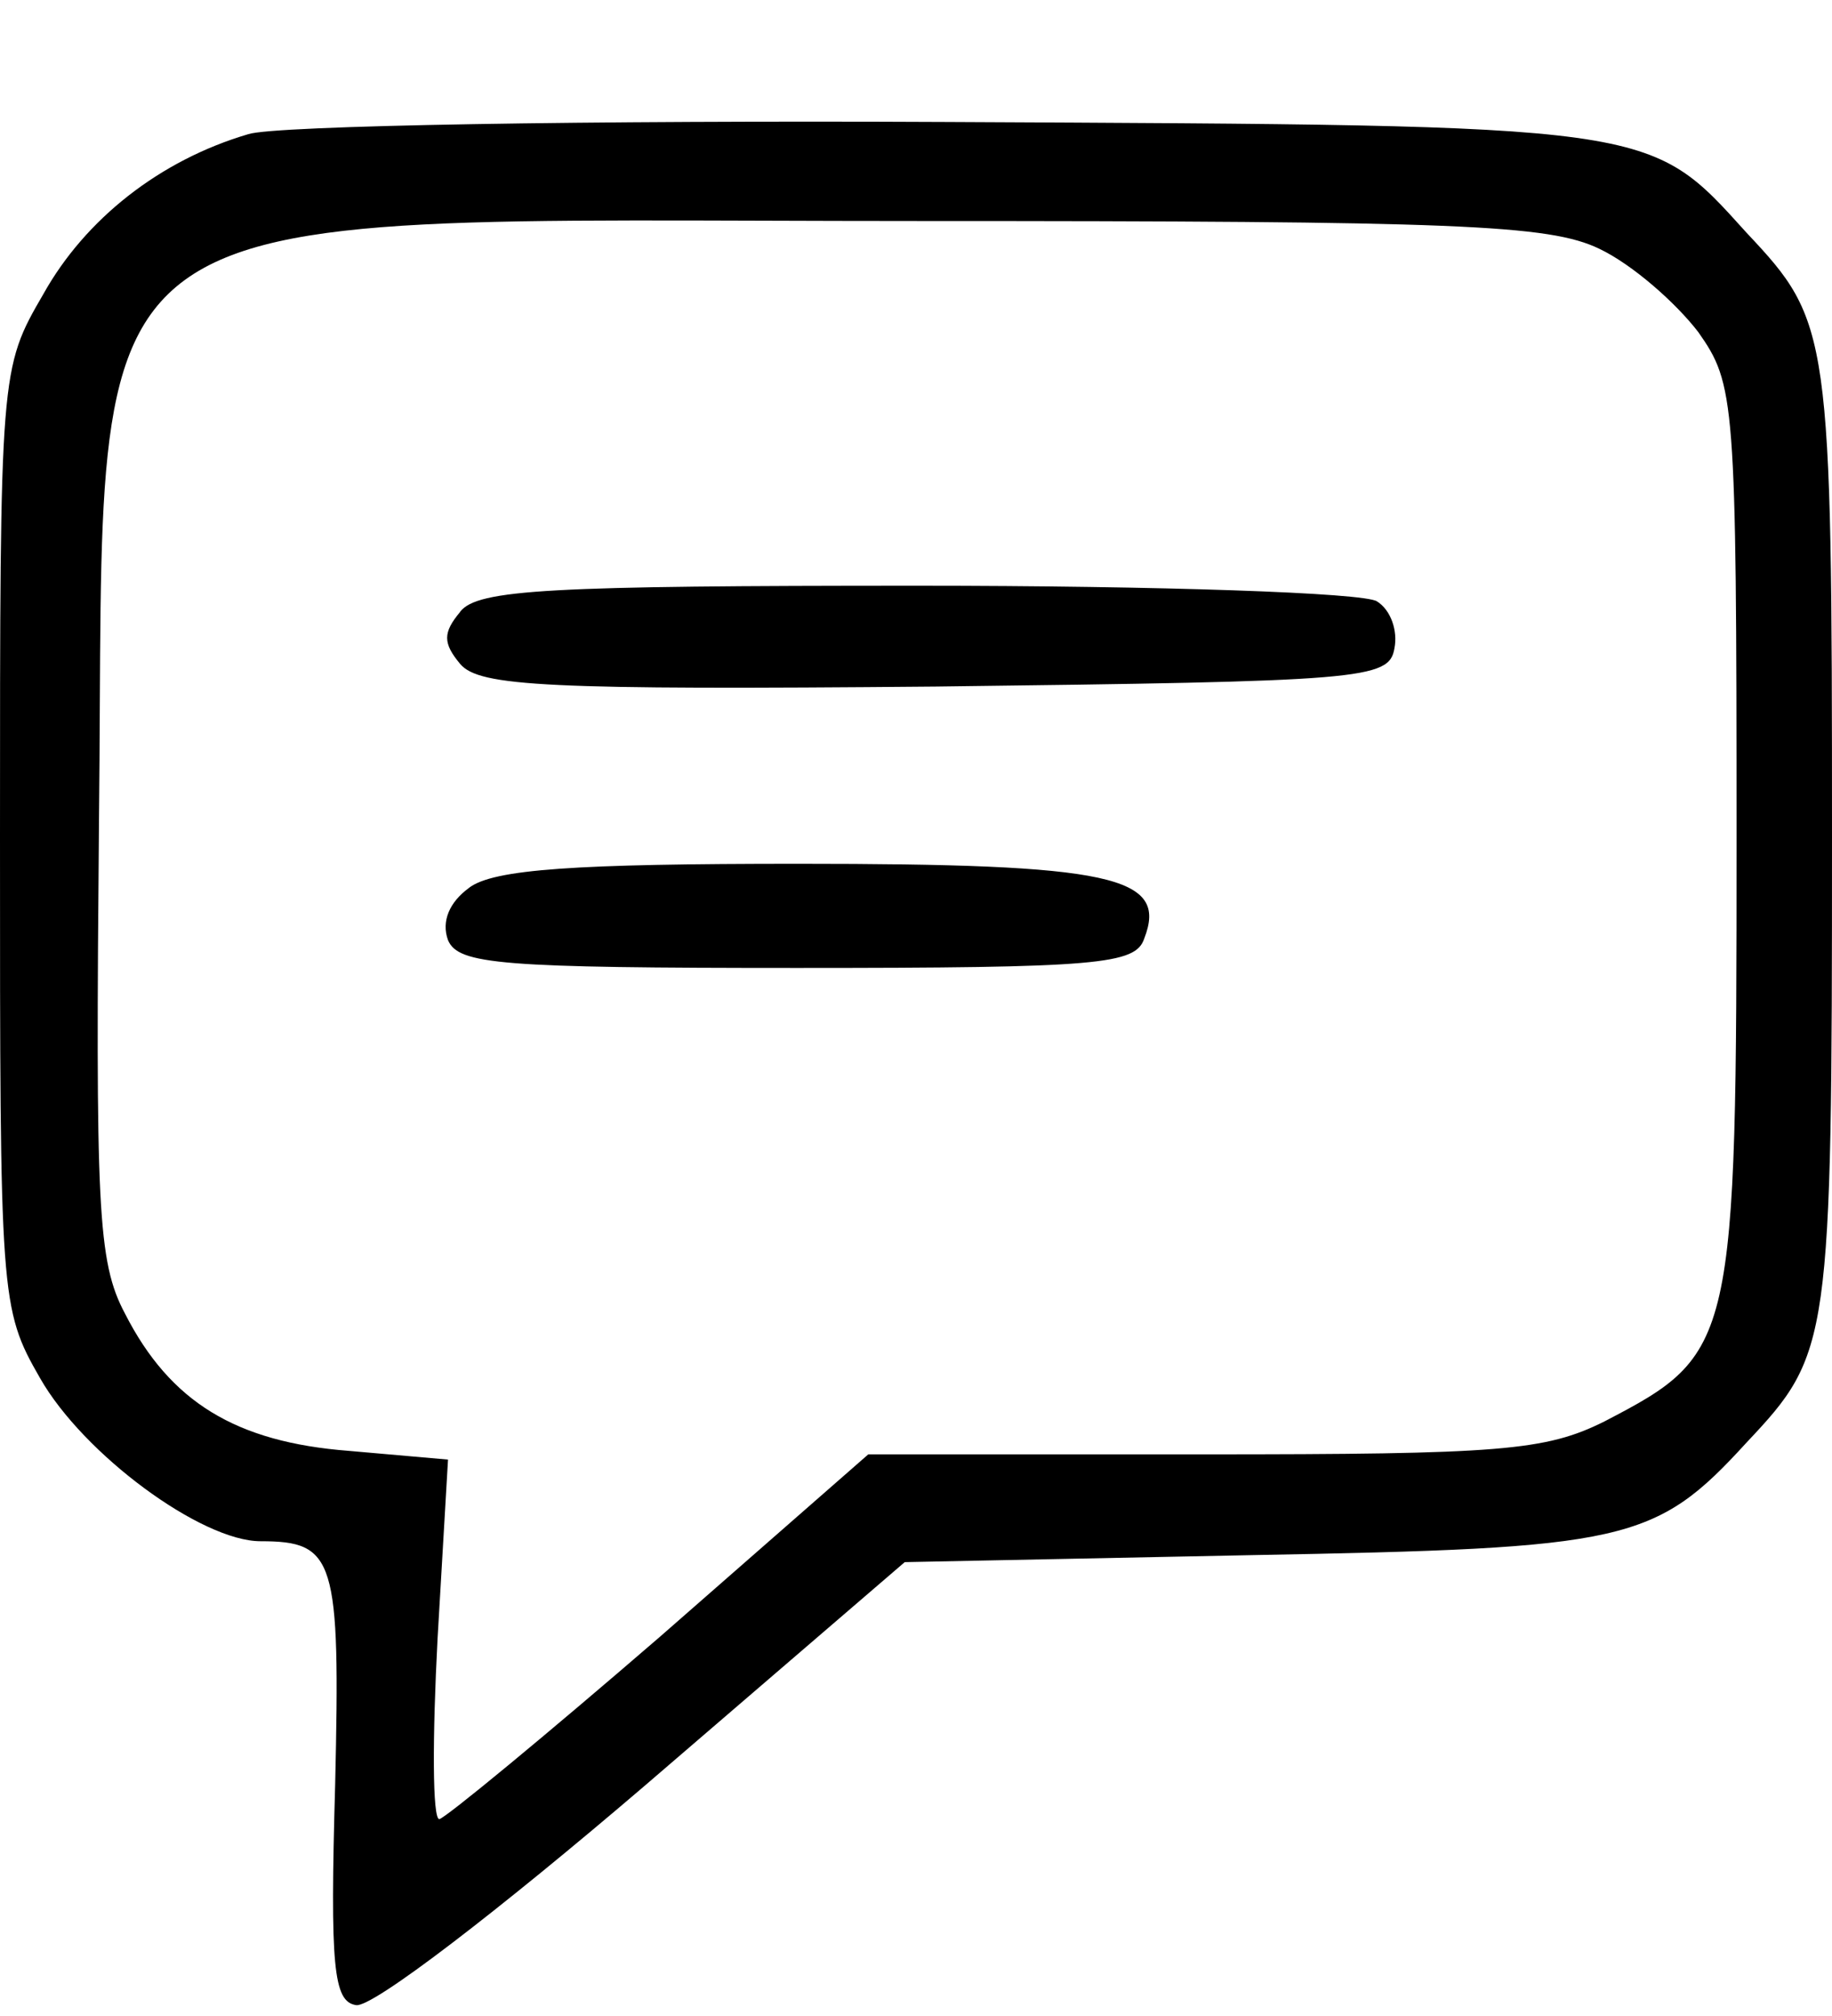
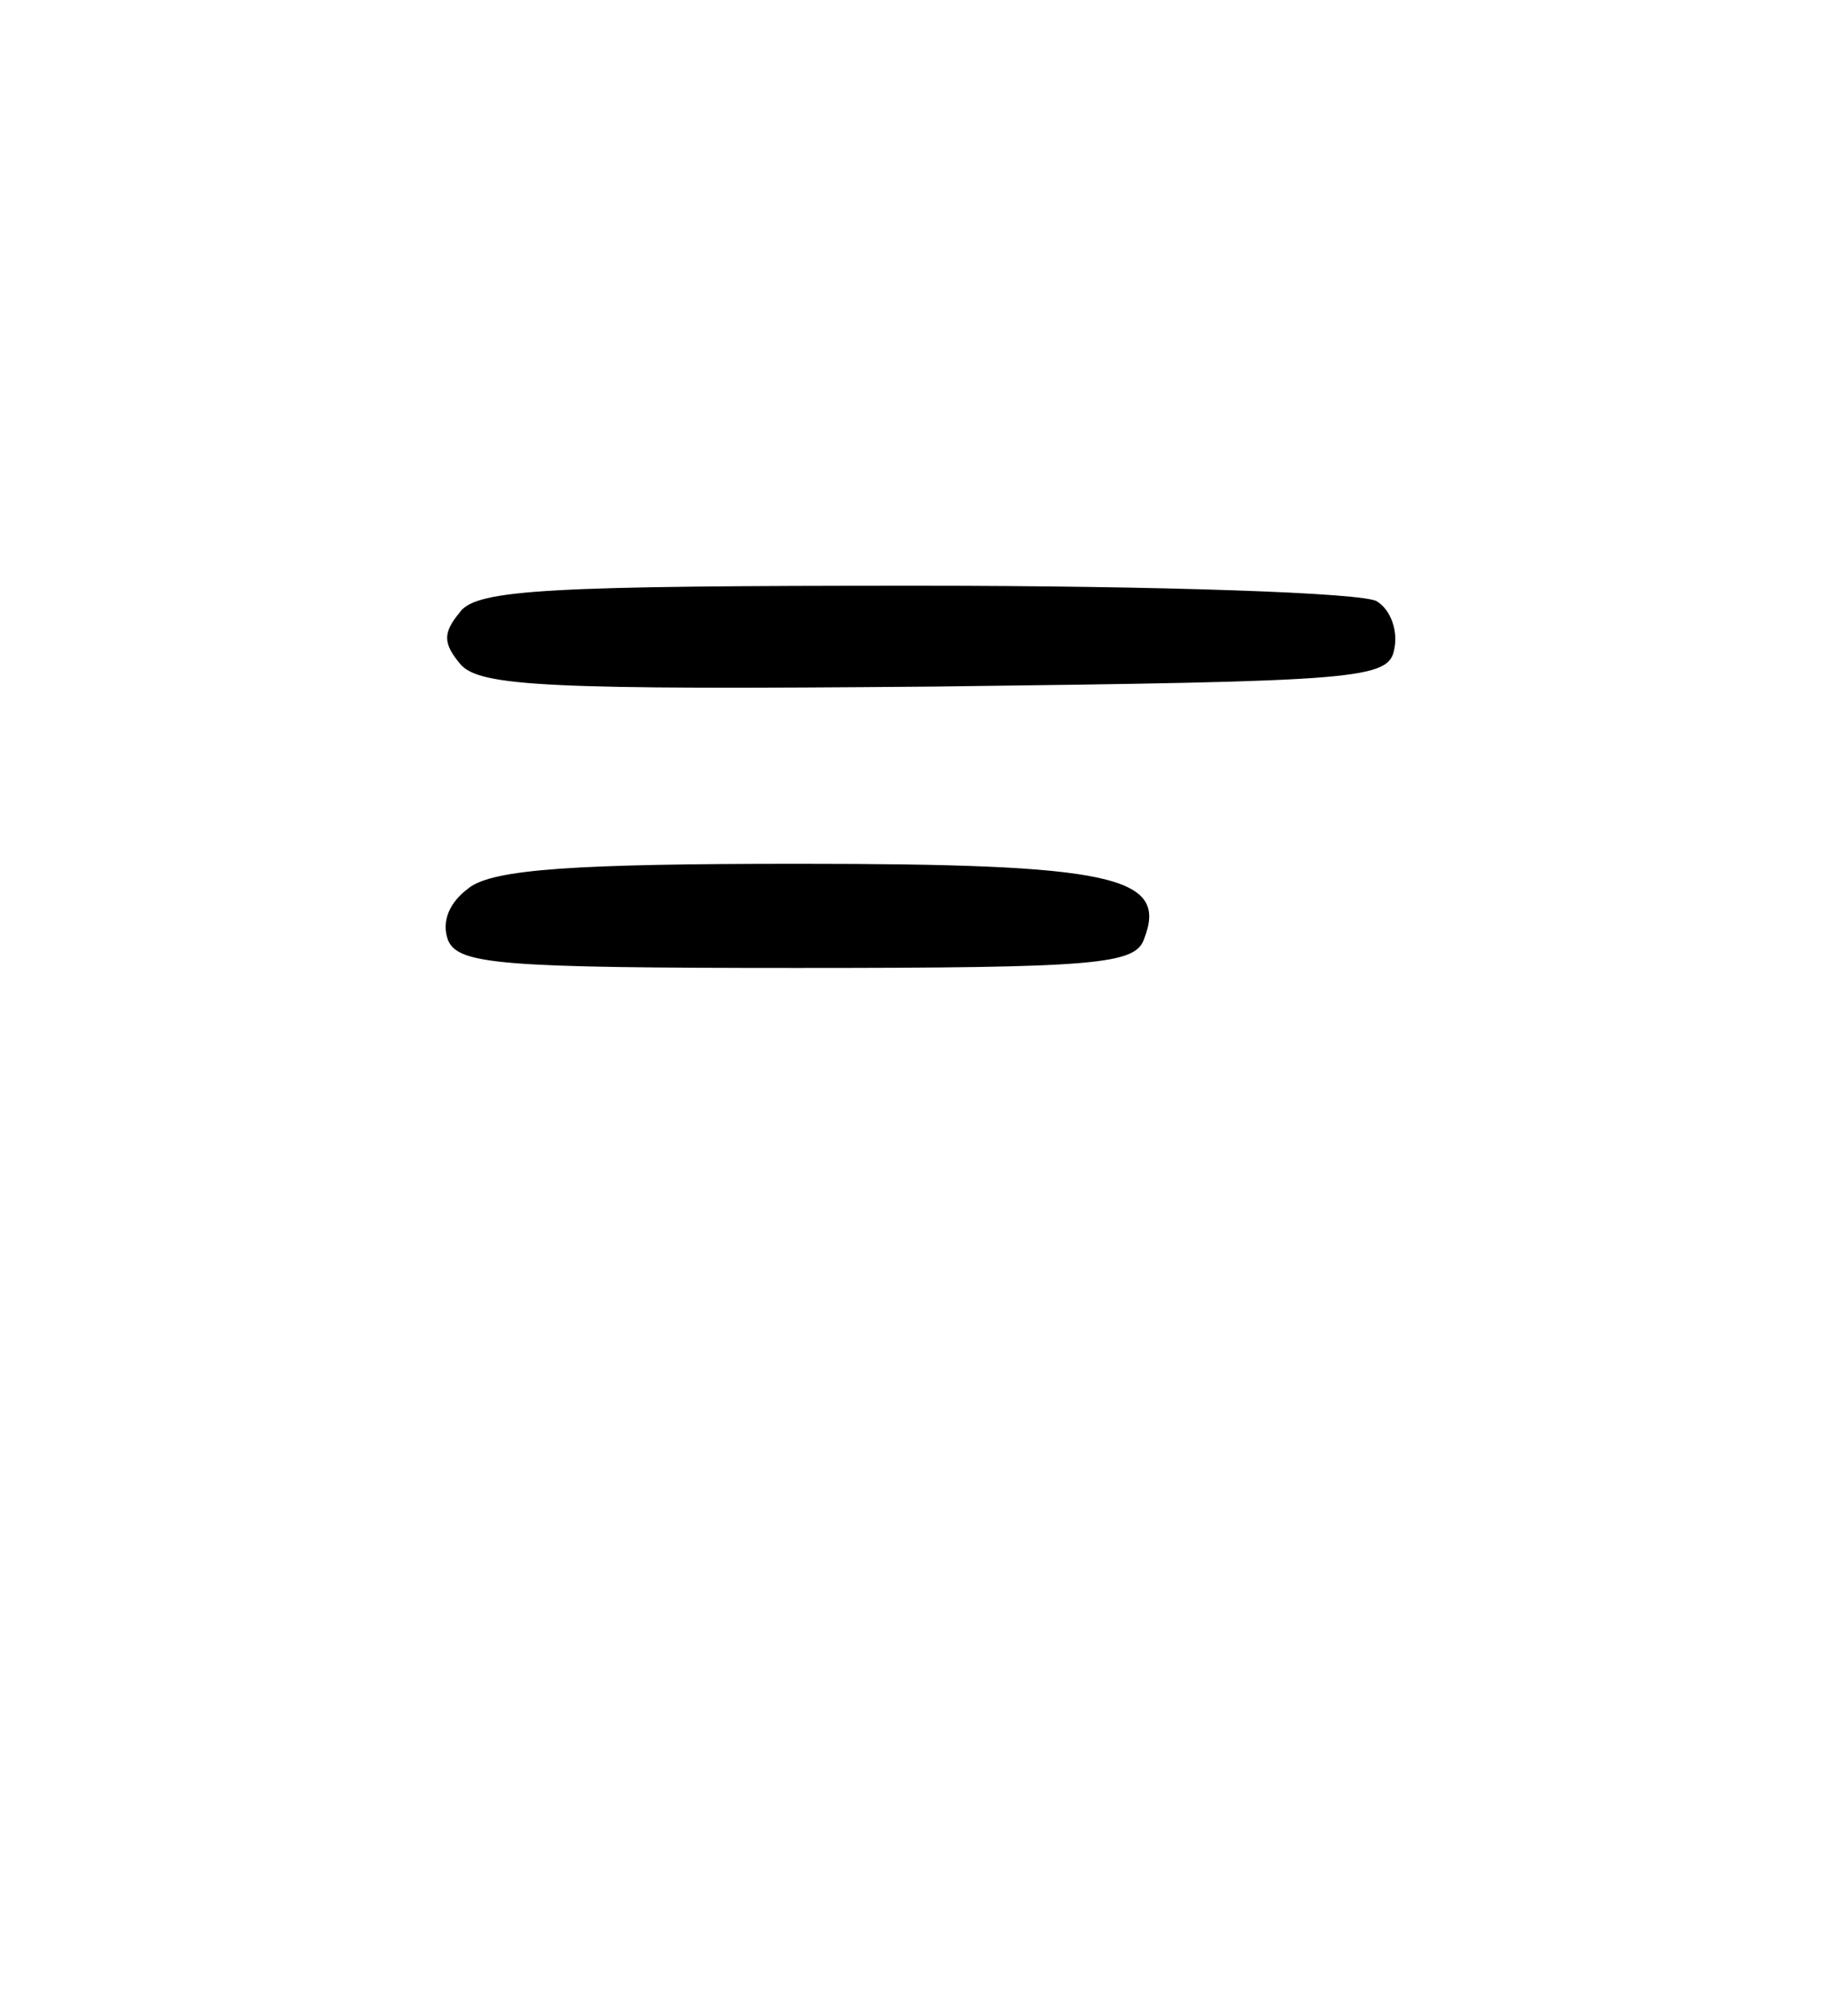
<svg xmlns="http://www.w3.org/2000/svg" width="20" height="22" version="1.1" id="svg12">
  <defs id="defs7" />
-   <path d="M 2.711,1.464 C 1.744,1.748 0.929,2.393 0.474,3.208 0,4.023 0,4.042 0,9.141 c 0,5.024 0,5.137 0.436,5.896 0.474,0.834 1.763,1.782 2.408,1.782 0.815,0 0.872,0.19 0.815,2.654 -0.057,1.99 -0.019,2.37 0.227,2.408 0.171,0.038 1.573,-1.043 3.147,-2.389 L 9.877,17.047 13.649,16.971 C 17.763,16.895 18.066,16.838 19.071,15.738 19.981,14.772 20,14.658 20,9.141 20,3.625 19.981,3.511 19.071,2.544 17.991,1.35 18.104,1.369 10.332,1.331 6.427,1.312 2.995,1.369 2.711,1.464 Z m 14.749,1.251 c 0.36,0.171 0.834,0.588 1.081,0.91 0.398,0.569 0.417,0.72 0.417,5.516 0,5.554 -0.019,5.63 -1.441,6.37 -0.645,0.322 -1.137,0.36 -4.379,0.36 H 9.479 L 7.204,17.862 C 5.953,18.942 4.872,19.833 4.796,19.852 c -0.076,0 -0.076,-0.891 -0.019,-1.972 L 4.891,15.928 3.81,15.833 C 2.578,15.738 1.858,15.302 1.365,14.336 1.062,13.767 1.043,13.179 1.081,8.914 c 0.076,-6.957 -0.55,-6.502 8.929,-6.502 5.896,0 6.9,0.038 7.45,0.303 z" id="path50" style="fill:#000;stroke-width:0.019" />
  <path d="m 5.024,6.677 c -0.19,0.227 -0.19,0.341 0,0.569 0.209,0.246 0.948,0.284 5.194,0.246 4.664,-0.057 4.948,-0.076 5.005,-0.417 0.038,-0.19 -0.038,-0.417 -0.19,-0.512 -0.133,-0.095 -2.389,-0.171 -5.005,-0.171 -4.019,0 -4.815,0.038 -5.005,0.284 z" id="path52" style="fill:#000;stroke-width:0.019" />
  <path d="M 5.118,9.691 C 4.91,9.843 4.815,10.051 4.891,10.26 c 0.114,0.265 0.569,0.303 3.81,0.303 3.299,0 3.697,-0.038 3.791,-0.322 0.265,-0.682 -0.36,-0.815 -3.773,-0.815 -2.427,0 -3.336,0.057 -3.602,0.265 z" id="path54" style="fill:#000;stroke-width:0.019" />
</svg>